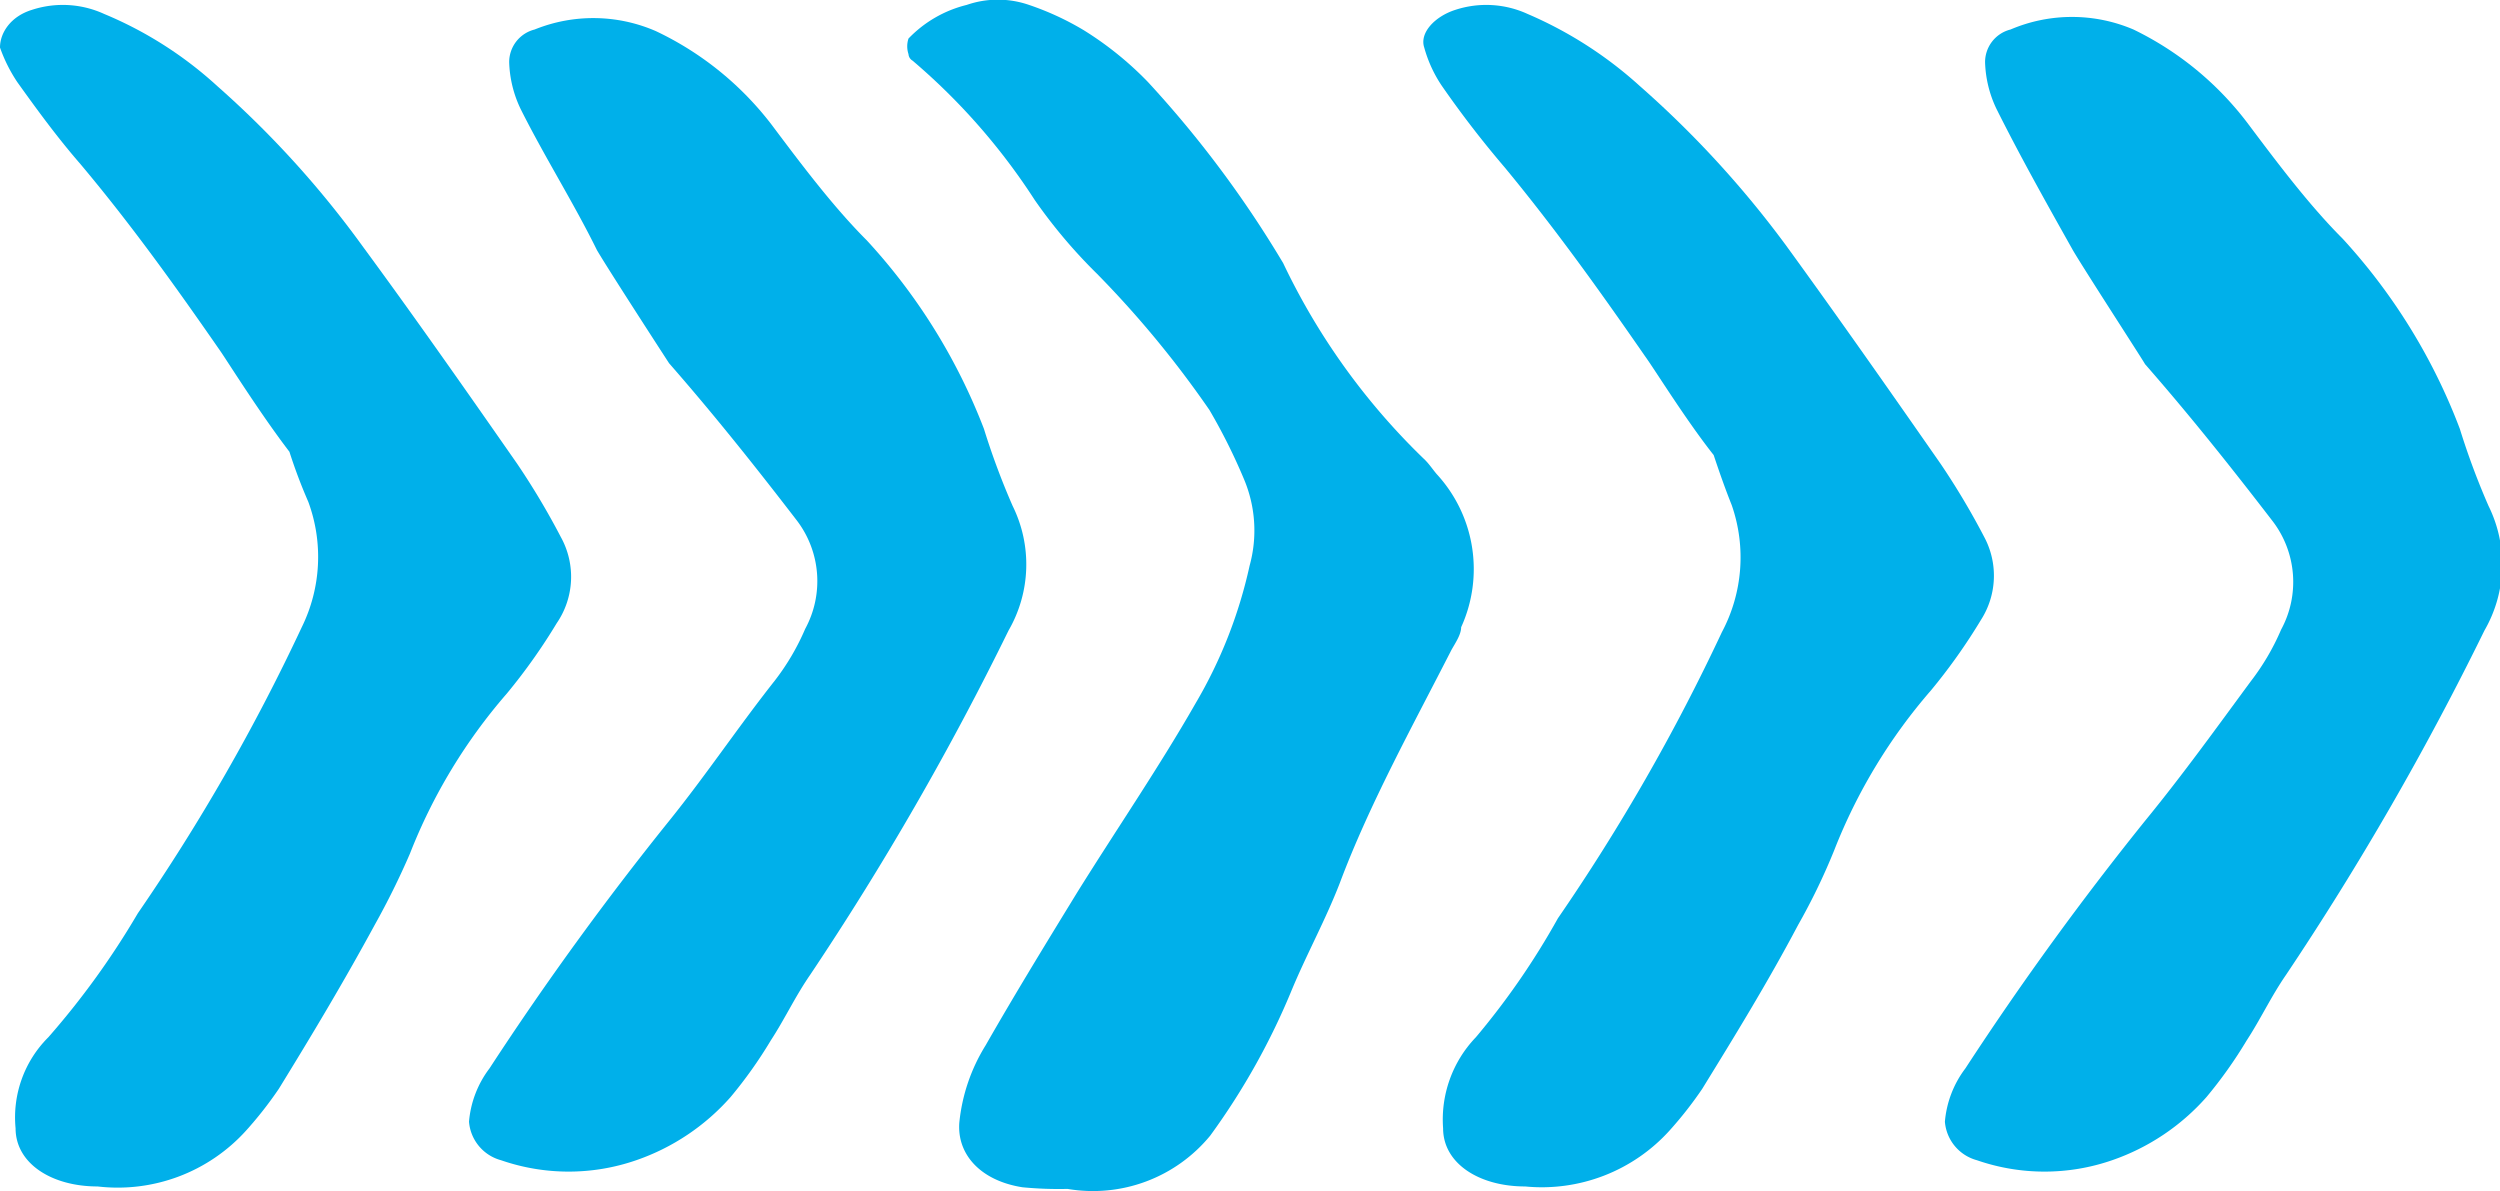
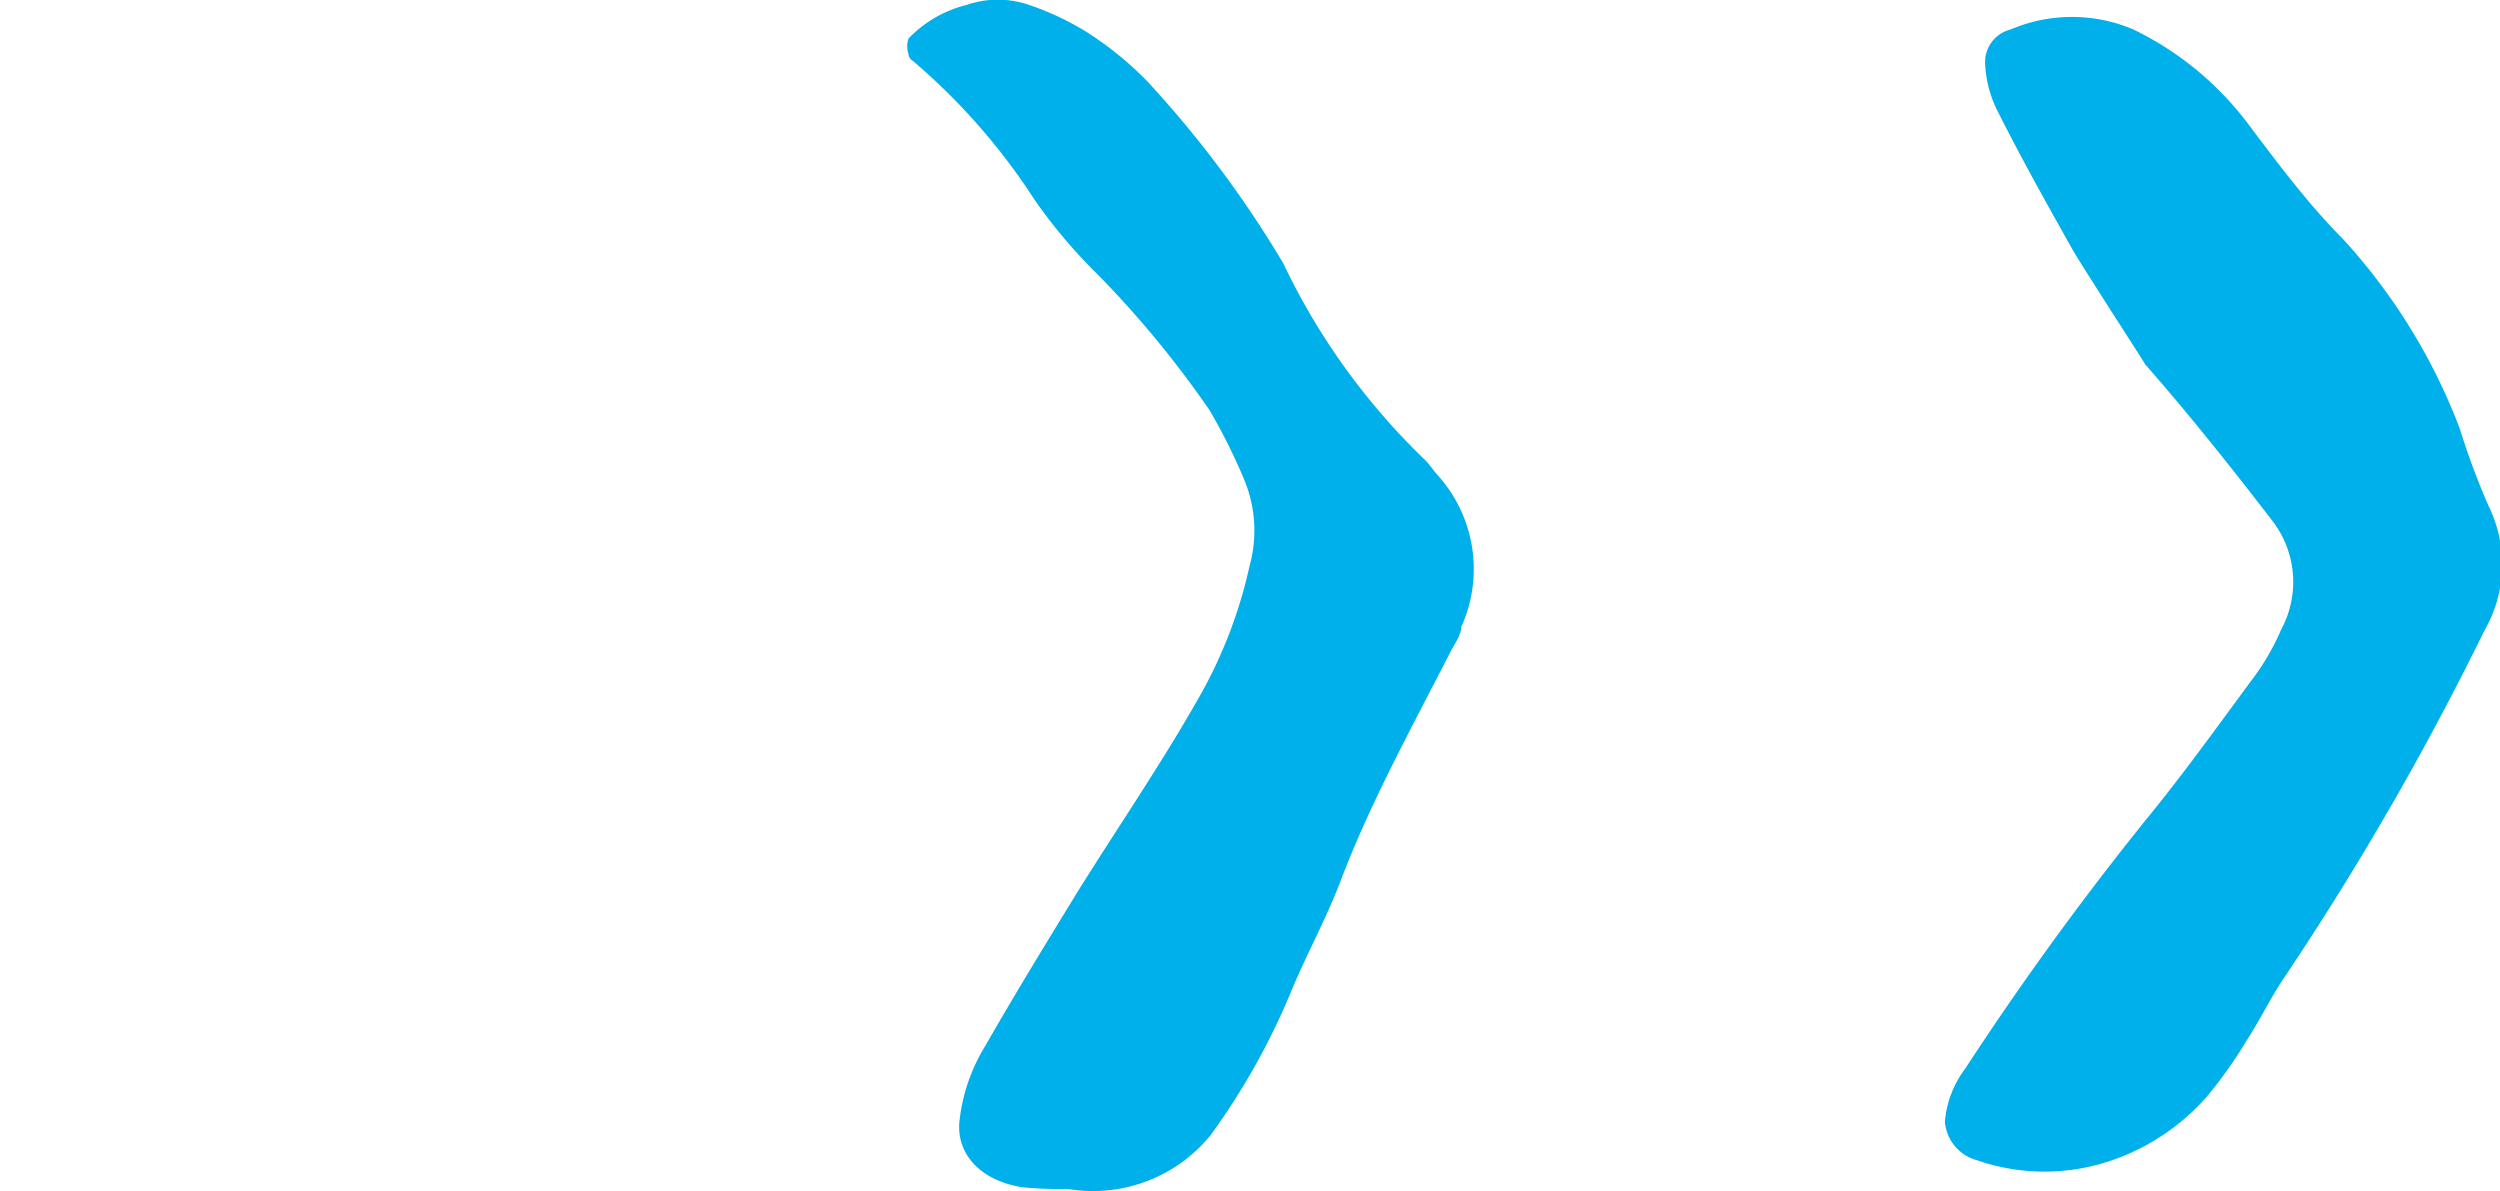
<svg xmlns="http://www.w3.org/2000/svg" viewBox="0 0 30.49 14.53">
  <defs>
    <style>.cls-1{fill:#00b0ea;}</style>
  </defs>
  <title>button_arrow</title>
  <g id="Layer_2" data-name="Layer 2">
    <g id="Layer_1-2" data-name="Layer 1">
      <path class="cls-1" d="M12.47,14.48c-.51-.08-.8-.4-.77-.79a2.2,2.2,0,0,1,.32-.94c.36-.63.74-1.25,1.12-1.87.48-.77,1-1.53,1.44-2.3a5.71,5.71,0,0,0,.66-1.68,1.61,1.61,0,0,0-.07-1.06A7.05,7.05,0,0,0,14.75,5a12.44,12.44,0,0,0-1.37-1.66,6.36,6.36,0,0,1-.76-.9A7.74,7.74,0,0,0,11.13.74a.1.1,0,0,1-.05-.08.3.3,0,0,1,0-.19,1.47,1.47,0,0,1,.71-.41,1.16,1.16,0,0,1,.76,0,3.43,3.43,0,0,1,.67.31A4.07,4.07,0,0,1,14,1a13.23,13.23,0,0,1,1.65,2.21,8.22,8.22,0,0,0,1.73,2.4c.05.05.09.11.14.17a1.71,1.71,0,0,1,.3,1.87c0,.09-.07.19-.12.28-.48.94-1,1.88-1.36,2.84-.17.44-.4.86-.58,1.29a8.51,8.51,0,0,1-1,1.79,1.85,1.85,0,0,1-1.74.65A4.63,4.63,0,0,1,12.47,14.48Z" />
-       <path class="cls-1" d="M7.28,3.05C7,2.48,6.64,1.91,6.35,1.33A1.41,1.41,0,0,1,6.21.76a.41.41,0,0,1,.31-.4A1.91,1.91,0,0,1,8,.38,3.85,3.85,0,0,1,9.41,1.52c.36.48.75,1,1.16,1.41A7.19,7.19,0,0,1,12,5.23a9,9,0,0,0,.35.94,1.61,1.61,0,0,1-.05,1.52,36.15,36.15,0,0,1-2.42,4.2c-.18.26-.31.54-.48.8a5.41,5.41,0,0,1-.49.69,2.72,2.72,0,0,1-1.15.77,2.52,2.52,0,0,1-1.65,0,.53.53,0,0,1-.39-.47,1.25,1.25,0,0,1,.25-.65A37.59,37.59,0,0,1,8.17,10C8.62,9.44,9,8.87,9.45,8.3a2.89,2.89,0,0,0,.37-.63,1.22,1.22,0,0,0-.1-1.32c-.5-.65-1-1.28-1.56-1.92C8.16,4.43,7.42,3.29,7.28,3.05Z" />
-       <path class="cls-1" d="M6.84,6.55a9.07,9.07,0,0,0-.53-.89C5.69,4.77,5.06,3.87,4.42,3A11.91,11.91,0,0,0,2.65,1.05,4.73,4.73,0,0,0,1.27.17,1.21,1.21,0,0,0,.39.12C.13.2,0,.4,0,.58A1.89,1.89,0,0,0,.21,1c.25.35.5.69.77,1,.63.75,1.18,1.52,1.72,2.3.12.18.5.78.83,1.21a6.37,6.37,0,0,0,.23.61,1.94,1.94,0,0,1-.08,1.53,24.47,24.47,0,0,1-2,3.49A9.85,9.85,0,0,1,.59,12.65a1.38,1.38,0,0,0-.4,1.11c0,.43.44.71,1,.71A2.11,2.11,0,0,0,3,13.79a4.71,4.71,0,0,0,.4-.51c.4-.65.79-1.3,1.17-2A9.54,9.54,0,0,0,5,10.41,6.69,6.69,0,0,1,6.18,8.46a7.09,7.09,0,0,0,.61-.86A1,1,0,0,0,6.84,6.55Z" />
      <path class="cls-1" d="M25.28,3.05c-.32-.57-.64-1.14-.93-1.72a1.41,1.41,0,0,1-.14-.57.41.41,0,0,1,.31-.4,1.91,1.91,0,0,1,1.5,0,3.85,3.85,0,0,1,1.39,1.14c.36.48.75,1,1.16,1.41A7.19,7.19,0,0,1,30,5.23a9,9,0,0,0,.35.94,1.61,1.61,0,0,1-.05,1.52,36.15,36.15,0,0,1-2.42,4.2c-.18.26-.31.54-.48.8a5.41,5.41,0,0,1-.49.69,2.72,2.72,0,0,1-1.15.77,2.52,2.52,0,0,1-1.65,0,.53.53,0,0,1-.39-.47,1.25,1.25,0,0,1,.25-.65A37.59,37.59,0,0,1,26.17,10c.45-.55.86-1.12,1.28-1.69a2.89,2.89,0,0,0,.37-.63,1.22,1.22,0,0,0-.1-1.32c-.5-.65-1-1.28-1.56-1.92C26.16,4.43,25.42,3.29,25.28,3.05Z" />
-       <path class="cls-1" d="M24.2,6.55a9.07,9.07,0,0,0-.53-.89c-.62-.89-1.25-1.79-1.89-2.67A12.3,12.3,0,0,0,20,1.05,4.92,4.92,0,0,0,18.63.17a1.21,1.21,0,0,0-.88-.05c-.25.08-.44.28-.38.46a1.59,1.59,0,0,0,.21.46,12.39,12.39,0,0,0,.77,1c.62.75,1.17,1.52,1.71,2.3.13.18.5.78.84,1.21.07.21.14.41.22.61A1.94,1.94,0,0,1,21,7.71a24.47,24.47,0,0,1-2,3.49A9.18,9.18,0,0,1,18,12.65a1.45,1.45,0,0,0-.4,1.11c0,.43.44.71,1,.71a2.1,2.1,0,0,0,1.76-.68,4.71,4.71,0,0,0,.4-.51c.4-.65.8-1.3,1.17-2a7.62,7.62,0,0,0,.44-.91,6.69,6.69,0,0,1,1.18-1.95,7.09,7.09,0,0,0,.61-.86A1,1,0,0,0,24.2,6.55Z" />
    </g>
  </g>
</svg>